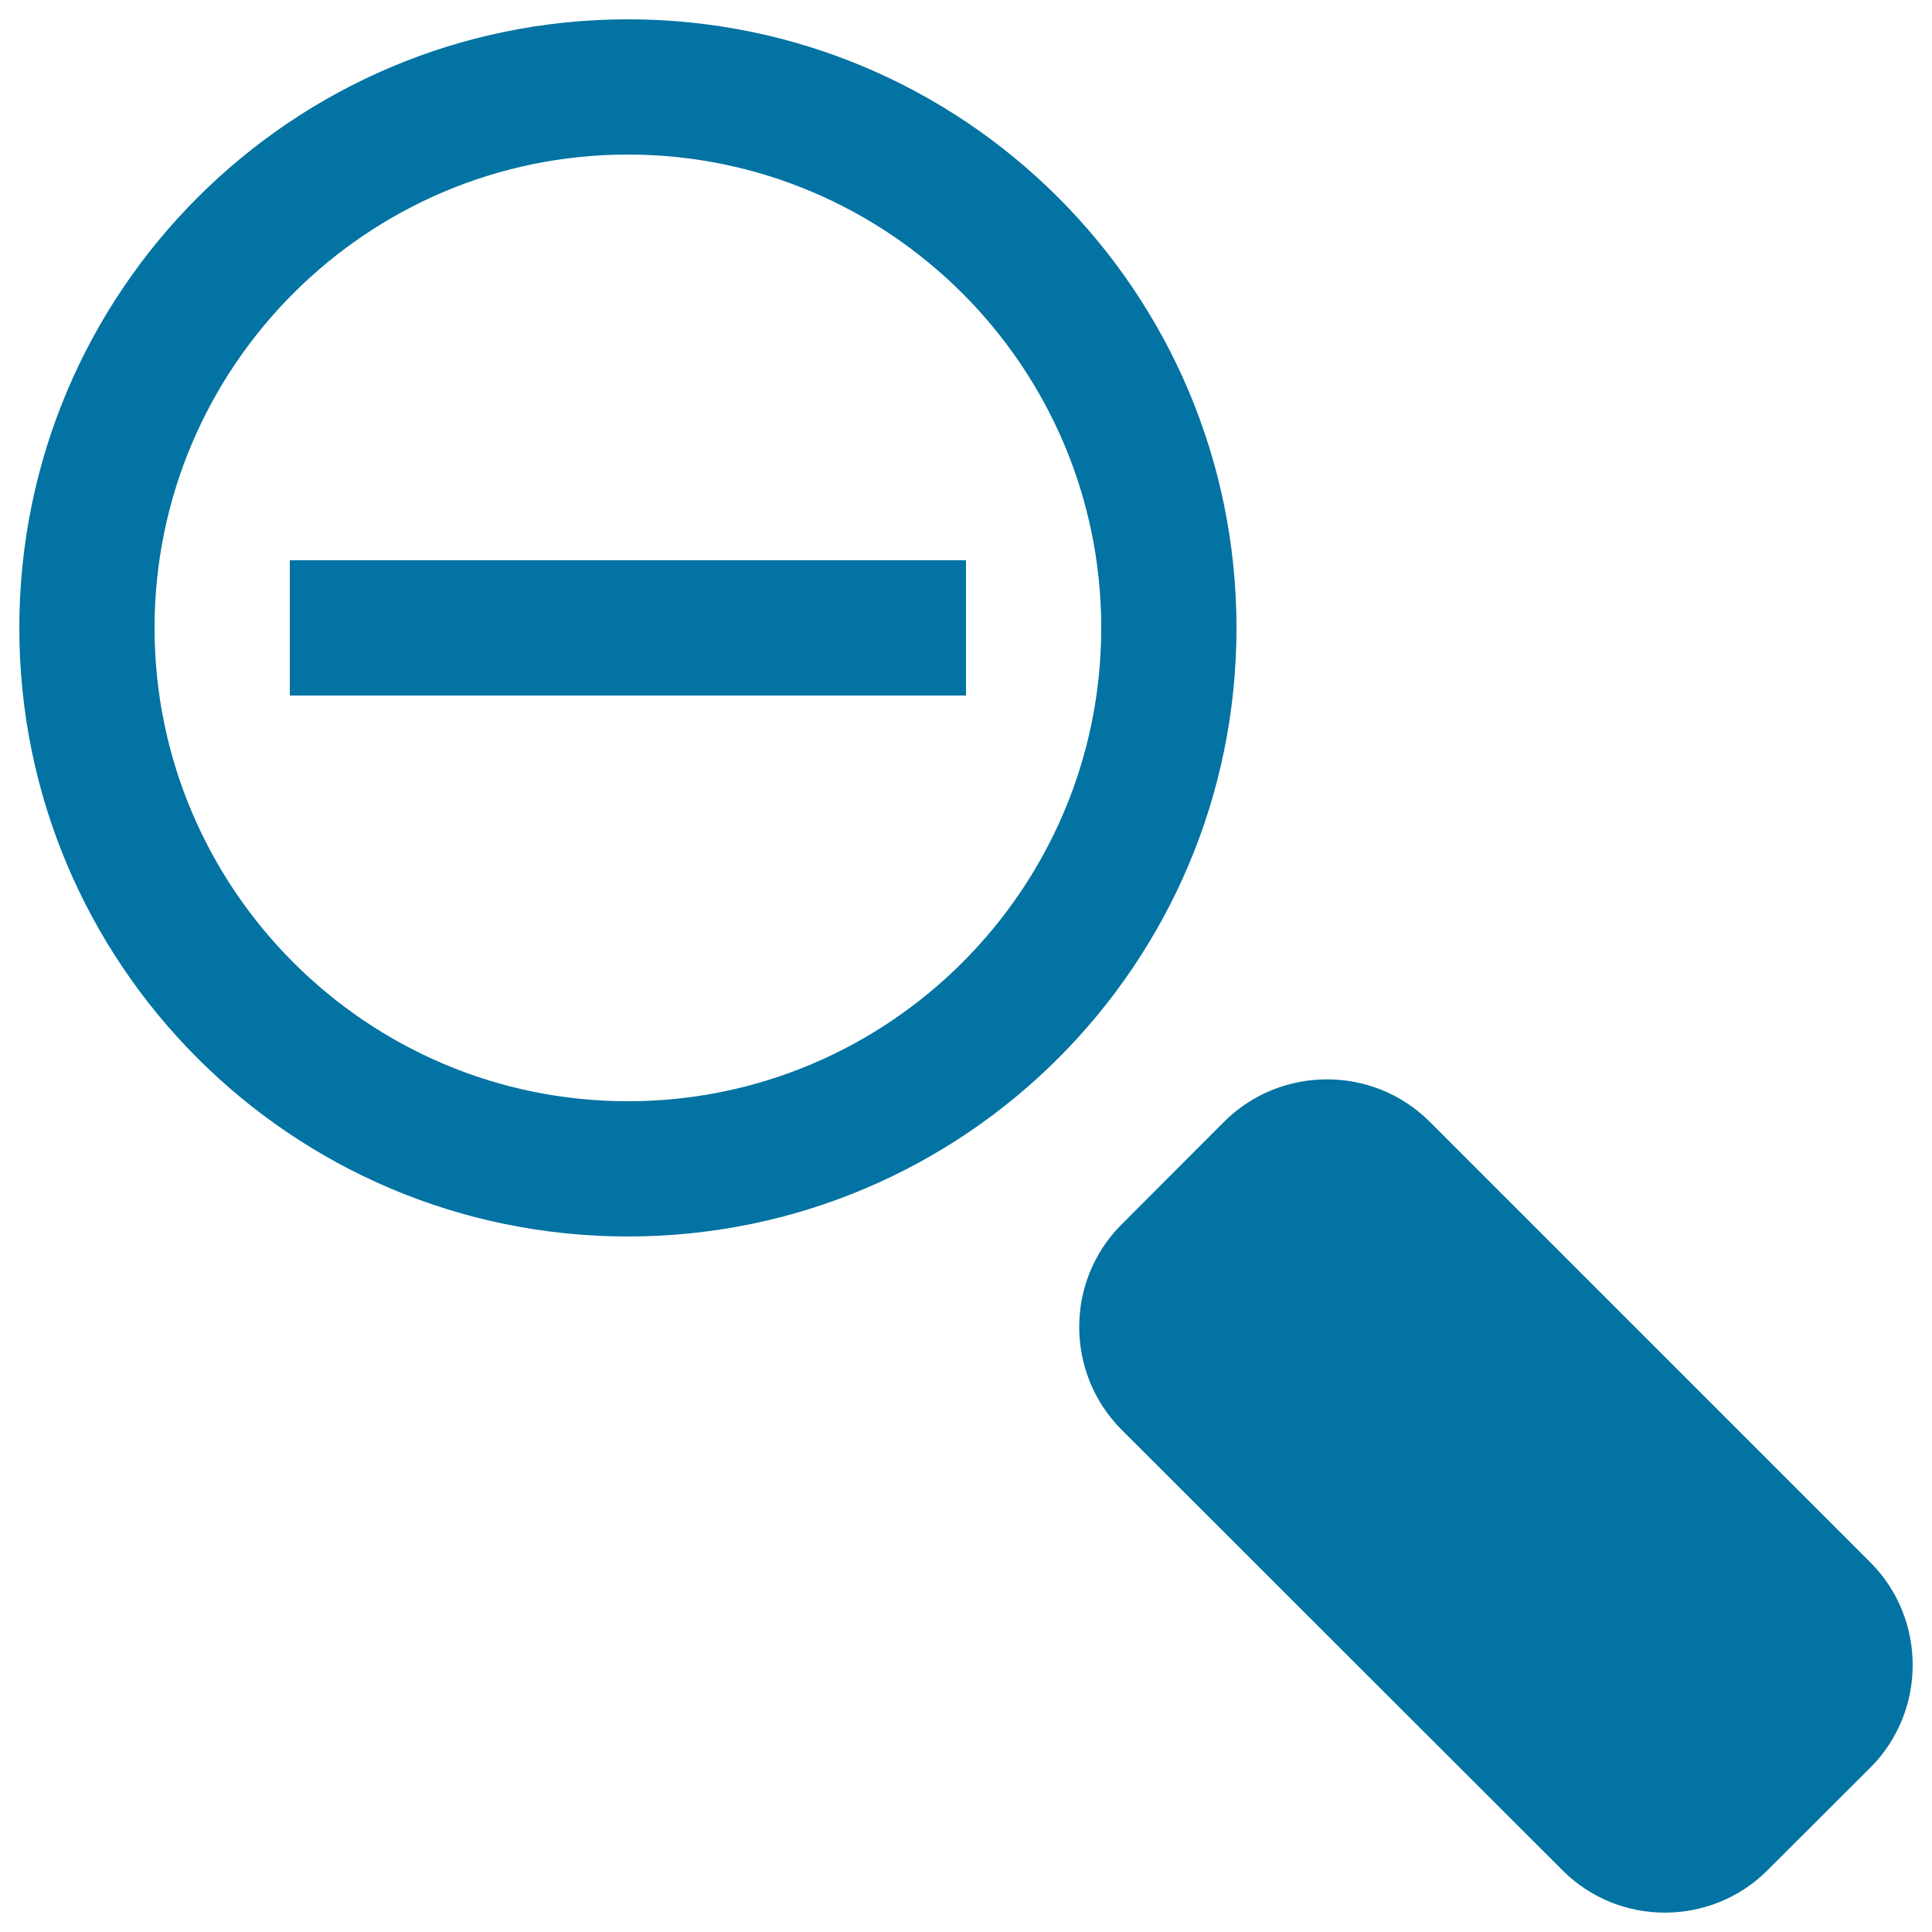
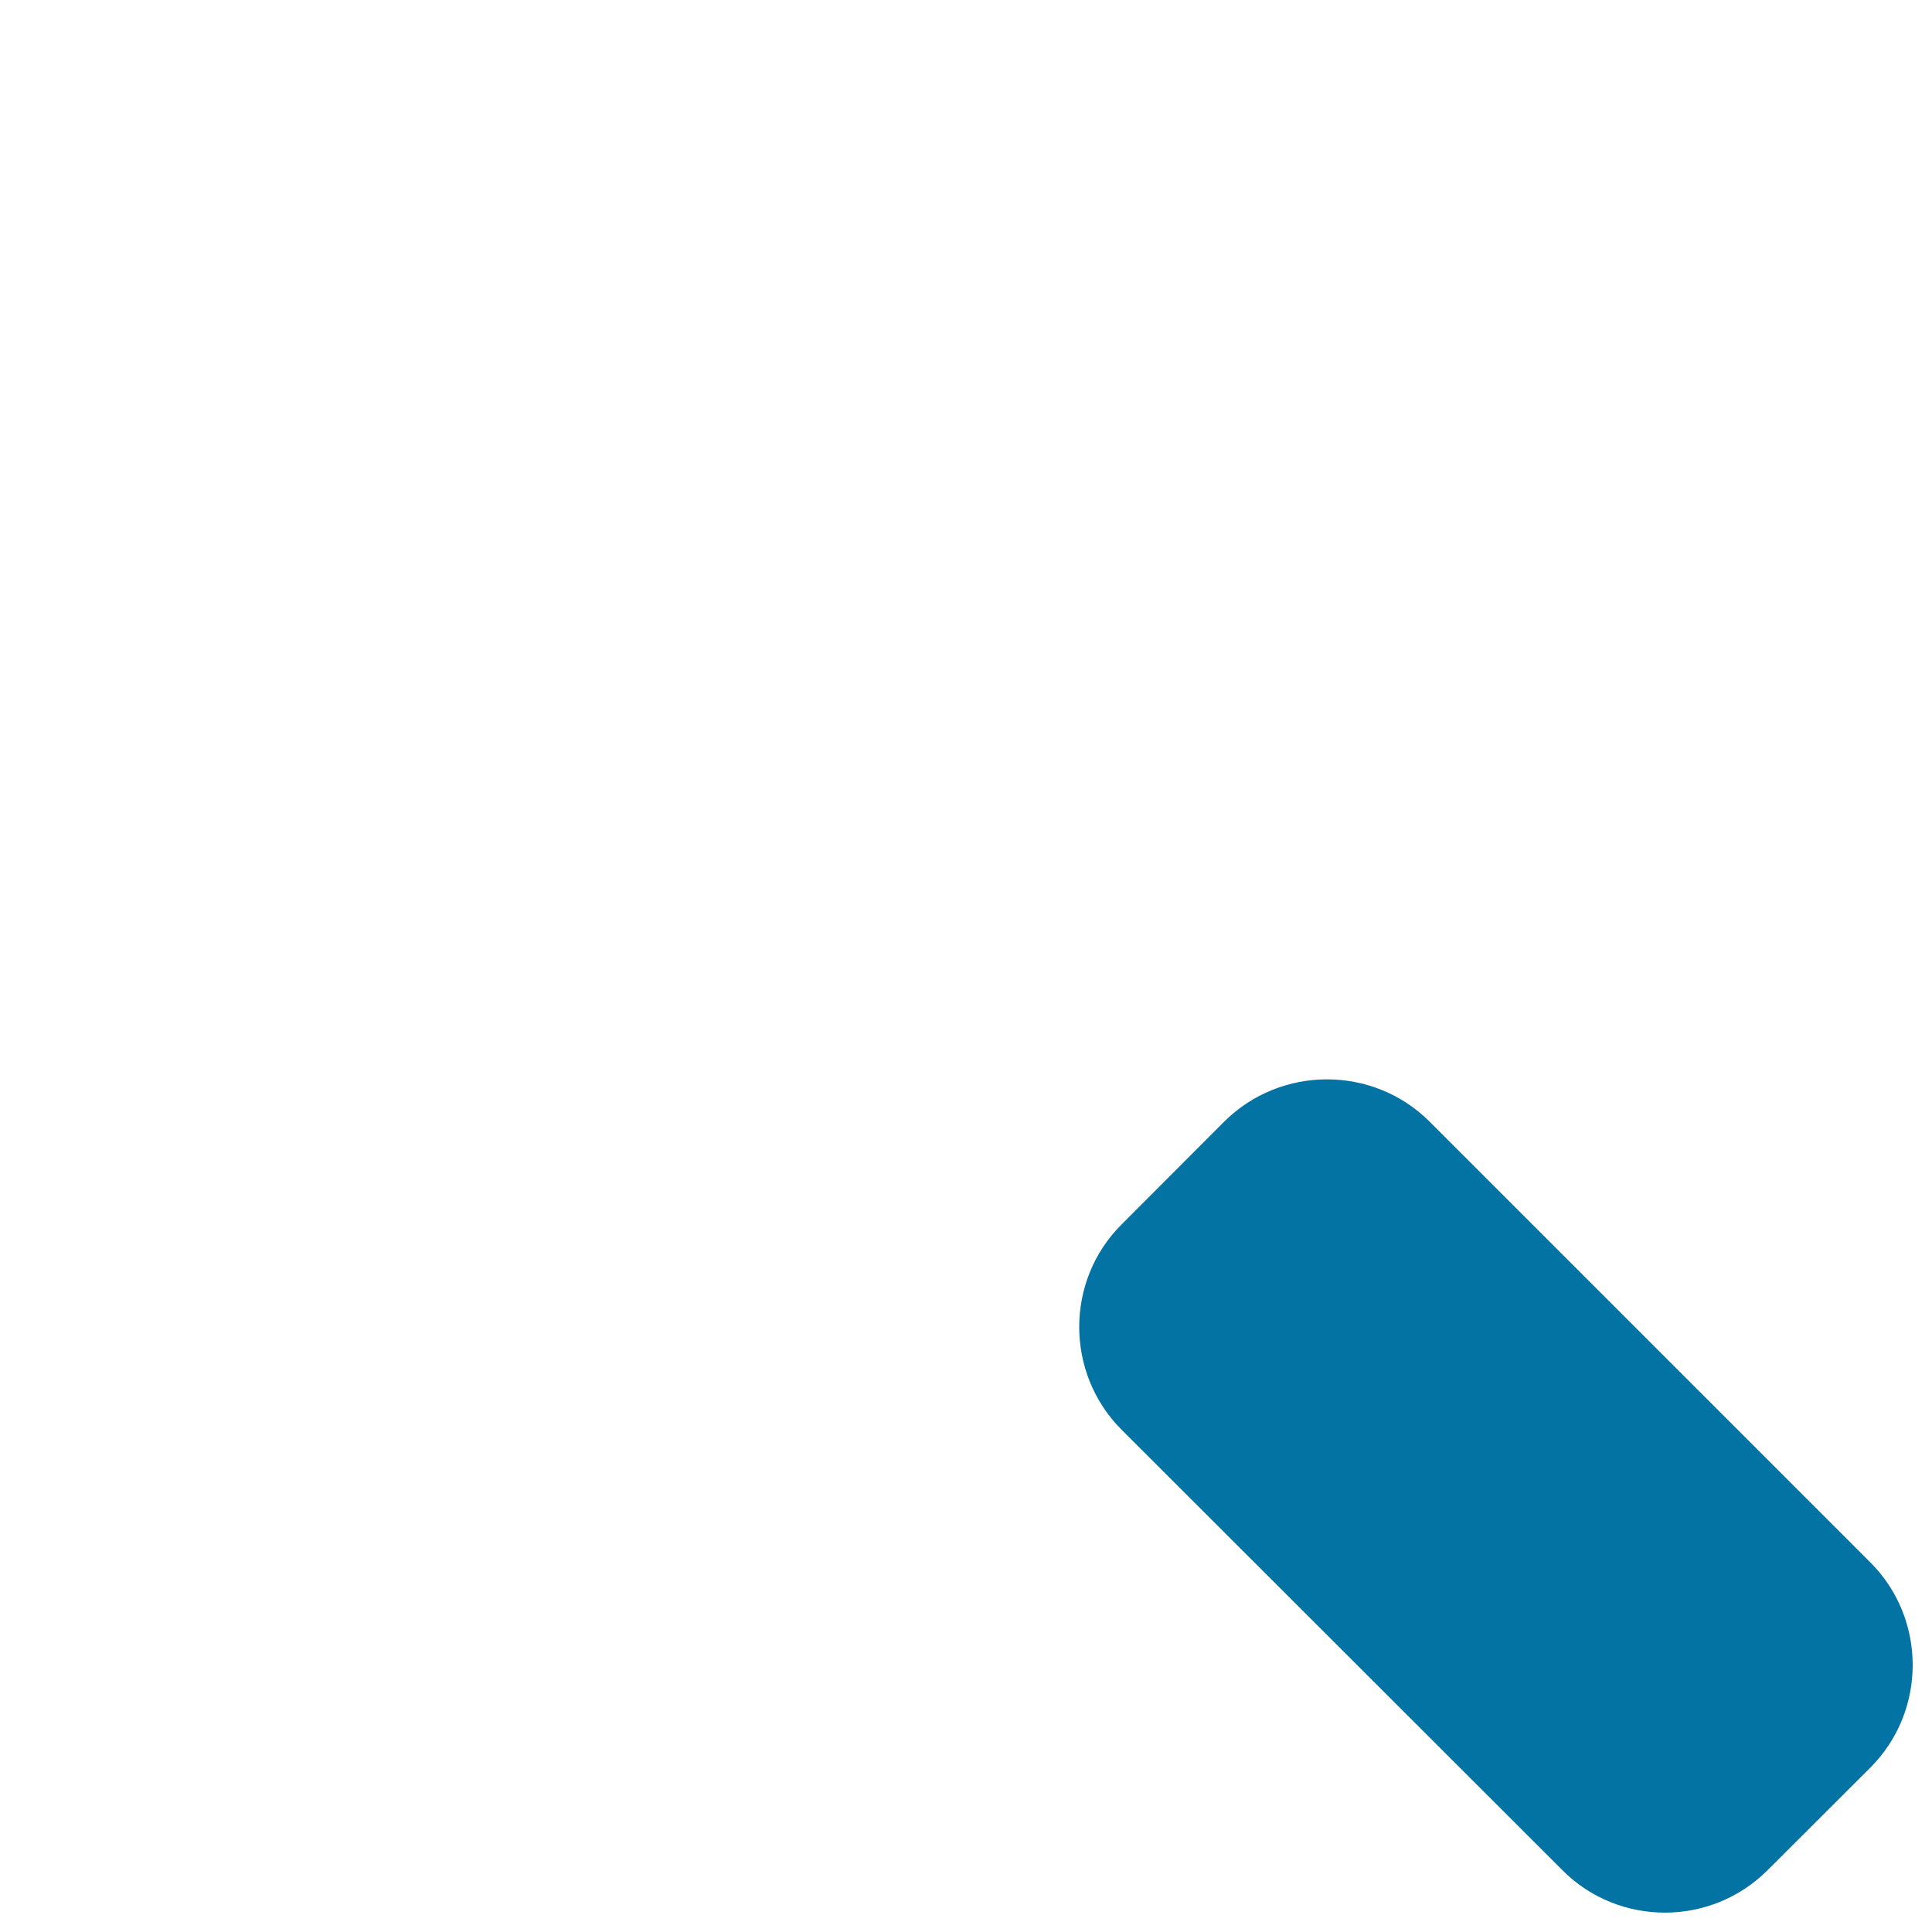
<svg xmlns="http://www.w3.org/2000/svg" viewBox="0 0 1000 1000" style="fill:#0273a2">
  <title>Narrow SVG icon</title>
-   <path d="M500,290H360l0,0h-70l0,0H150v70h140l0,0h70l0,0h140V290z" />
-   <path d="M325,80c135.1,0,245,109.9,245,245c0,135.1-109.9,245-245,245C189.9,570,80,460.1,80,325C80,189.9,189.9,80,325,80 M325,10C151,10,10,151,10,325c0,174,141,315,315,315c174,0,315-141,315-315C640,151,499,10,325,10L325,10z" />
  <path d="M968.1,808.7c29.2,29.2,29.2,77,0,106.2L914.9,968c-29.3,29.3-77.1,29.3-106.2,0L580.5,740c-29.2-29.3-29.2-77.1,0-106.2l53.2-53.3c29.3-29.1,77-29.1,106.2,0L968.1,808.7z" />
</svg>